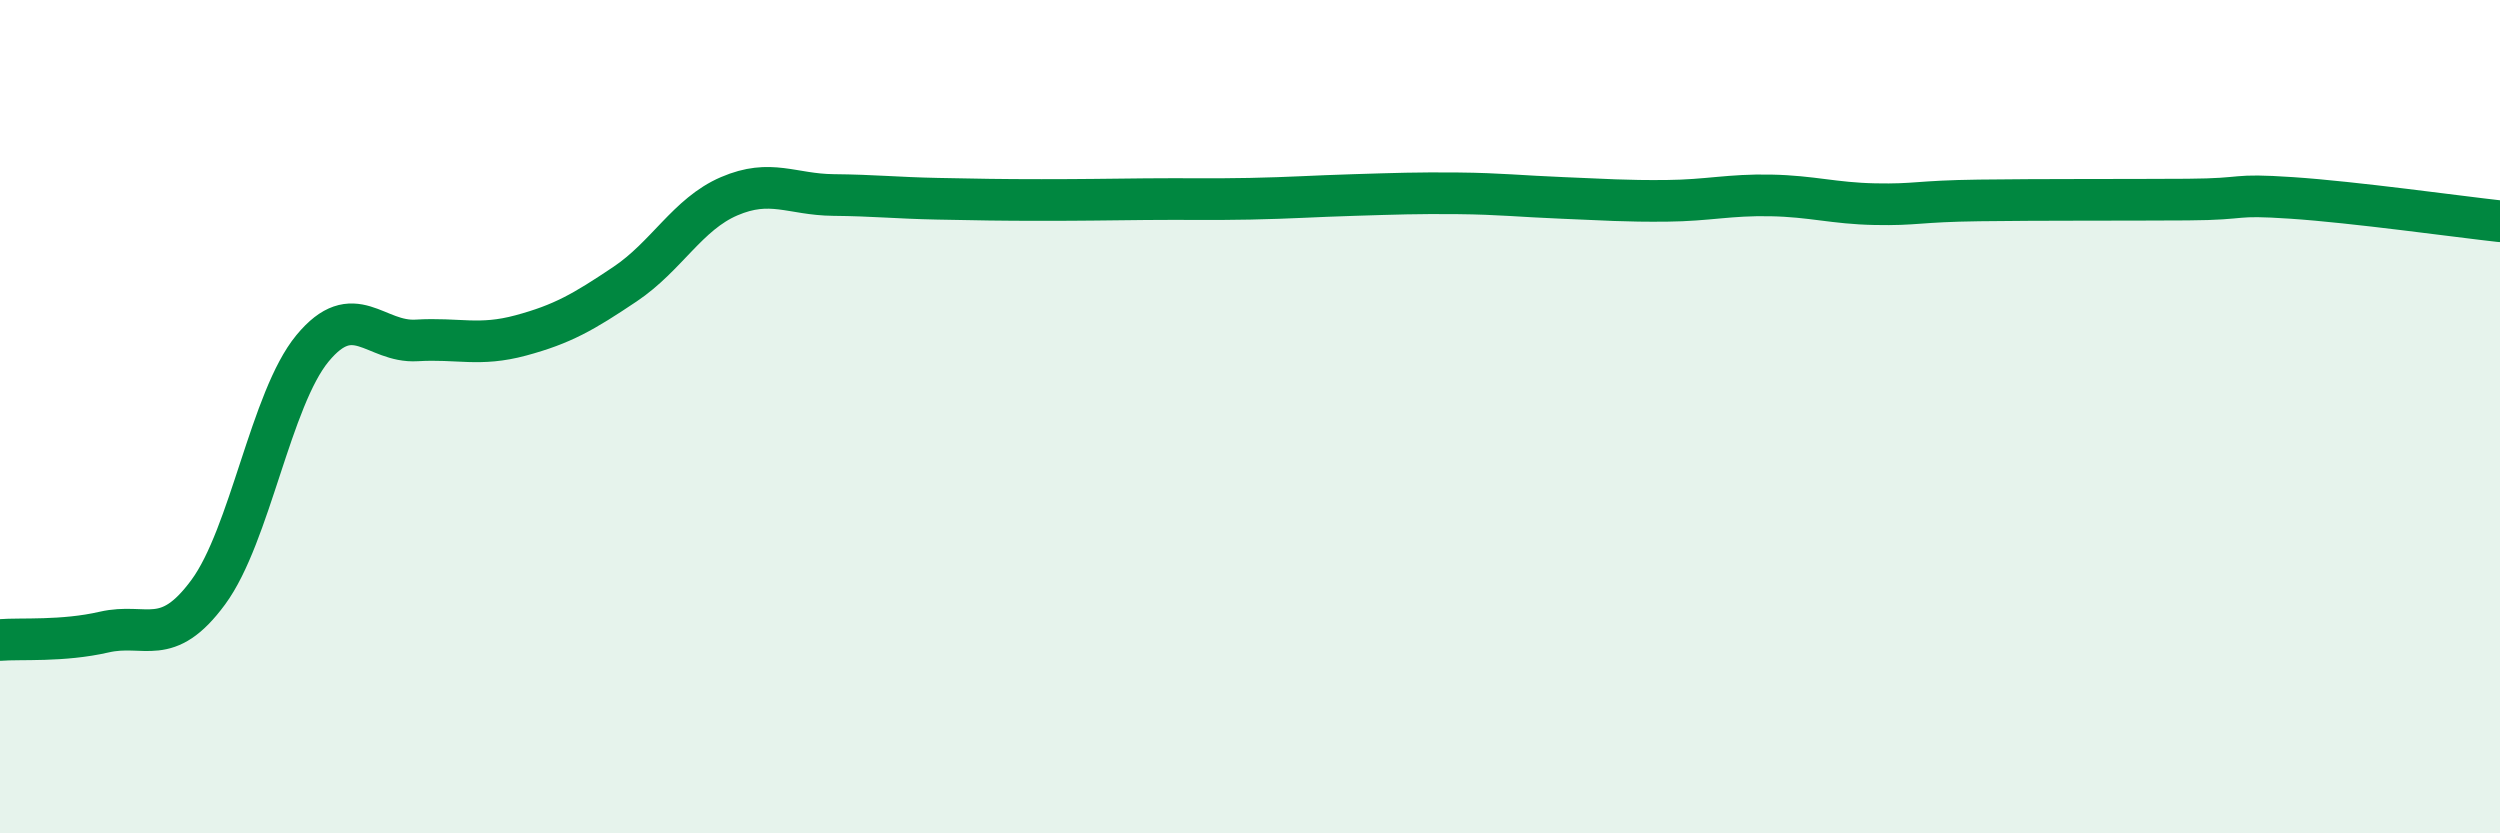
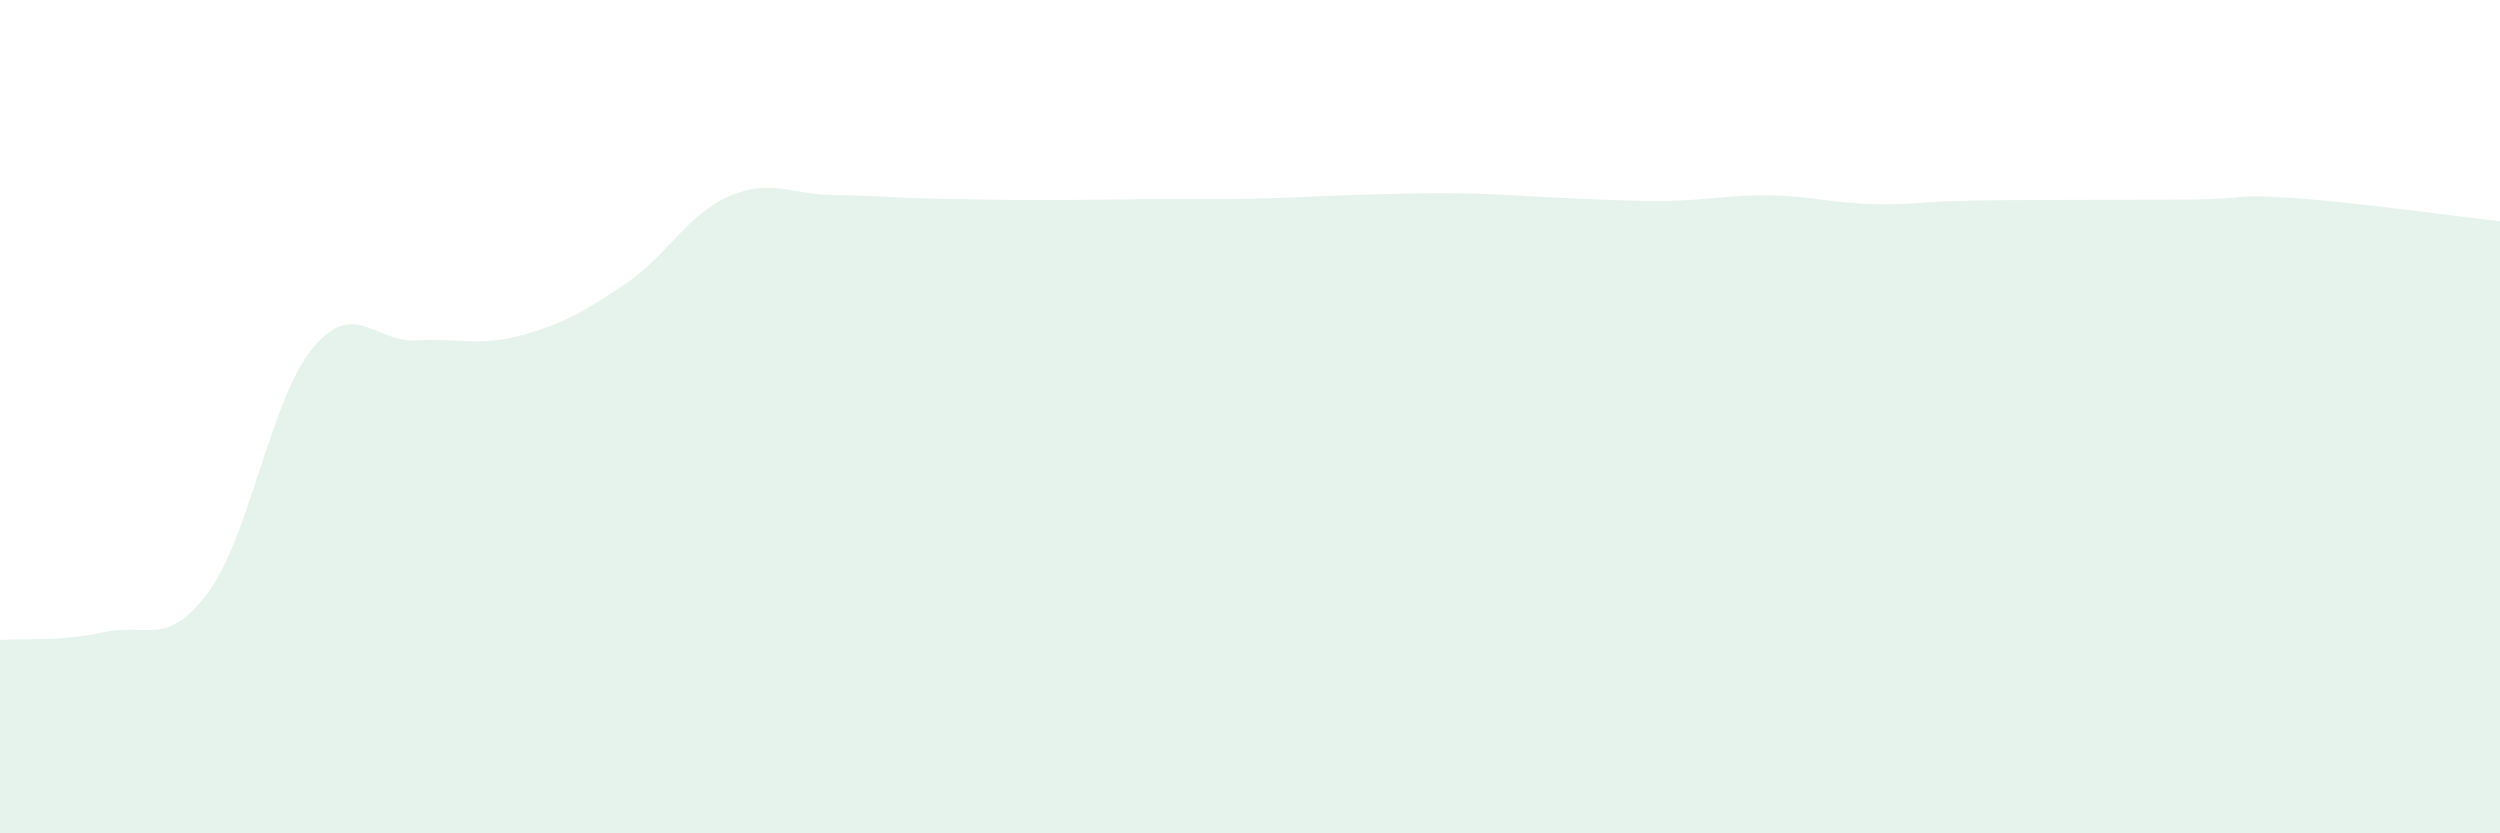
<svg xmlns="http://www.w3.org/2000/svg" width="60" height="20" viewBox="0 0 60 20">
  <path d="M 0,15.36 C 0.5,15.32 1.5,15.4 2.5,15.17 C 3.5,14.94 4,15.57 5,14.21 C 6,12.85 6.5,9.57 7.5,8.36 C 8.5,7.15 9,8.23 10,8.17 C 11,8.11 11.5,8.32 12.5,8.05 C 13.5,7.78 14,7.49 15,6.82 C 16,6.15 16.5,5.14 17.5,4.71 C 18.5,4.28 19,4.67 20,4.68 C 21,4.69 21.5,4.75 22.5,4.77 C 23.5,4.79 24,4.8 25,4.8 C 26,4.8 26.5,4.79 27.5,4.78 C 28.5,4.77 29,4.79 30,4.77 C 31,4.75 31.5,4.71 32.5,4.68 C 33.5,4.65 34,4.63 35,4.64 C 36,4.65 36.5,4.71 37.5,4.75 C 38.5,4.79 39,4.83 40,4.82 C 41,4.81 41.5,4.67 42.5,4.69 C 43.5,4.71 44,4.88 45,4.9 C 46,4.92 46,4.83 47.5,4.81 C 49,4.79 51,4.8 52.5,4.79 C 54,4.78 53.5,4.65 55,4.75 C 56.5,4.85 59,5.2 60,5.31L60 20L0 20Z" fill="#008740" opacity="0.1" stroke-linecap="round" stroke-linejoin="round" />
-   <path d="M 0,15.36 C 0.5,15.32 1.5,15.4 2.5,15.17 C 3.5,14.94 4,15.57 5,14.21 C 6,12.85 6.5,9.57 7.5,8.36 C 8.5,7.15 9,8.23 10,8.17 C 11,8.11 11.5,8.32 12.5,8.05 C 13.5,7.78 14,7.49 15,6.82 C 16,6.15 16.5,5.14 17.5,4.71 C 18.5,4.28 19,4.67 20,4.68 C 21,4.69 21.5,4.75 22.5,4.77 C 23.5,4.79 24,4.8 25,4.8 C 26,4.8 26.5,4.79 27.5,4.78 C 28.5,4.77 29,4.79 30,4.77 C 31,4.75 31.5,4.71 32.5,4.68 C 33.5,4.65 34,4.63 35,4.64 C 36,4.65 36.5,4.71 37.5,4.75 C 38.5,4.79 39,4.83 40,4.82 C 41,4.81 41.5,4.67 42.5,4.69 C 43.5,4.71 44,4.88 45,4.9 C 46,4.92 46,4.83 47.5,4.81 C 49,4.79 51,4.8 52.5,4.79 C 54,4.78 53.5,4.65 55,4.75 C 56.5,4.85 59,5.2 60,5.31" stroke="#008740" stroke-width="1" fill="none" stroke-linecap="round" stroke-linejoin="round" />
</svg>